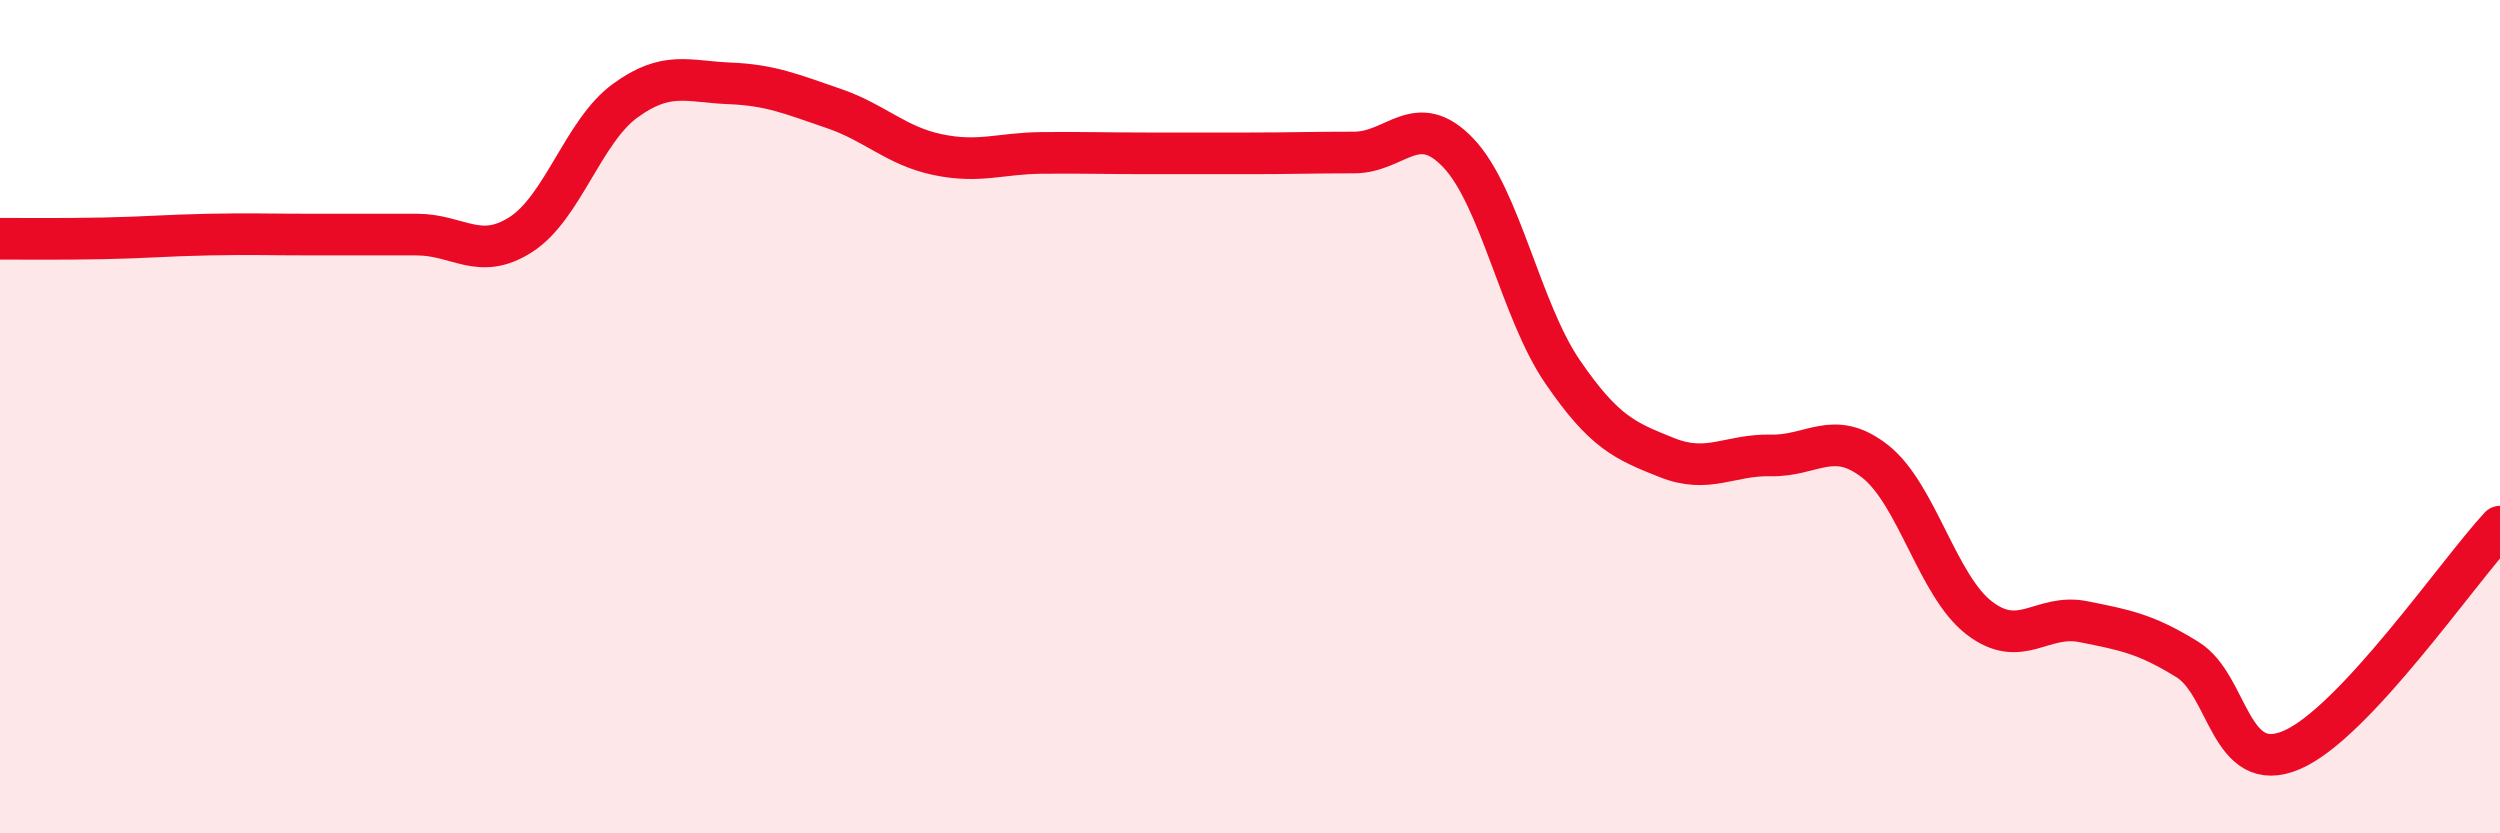
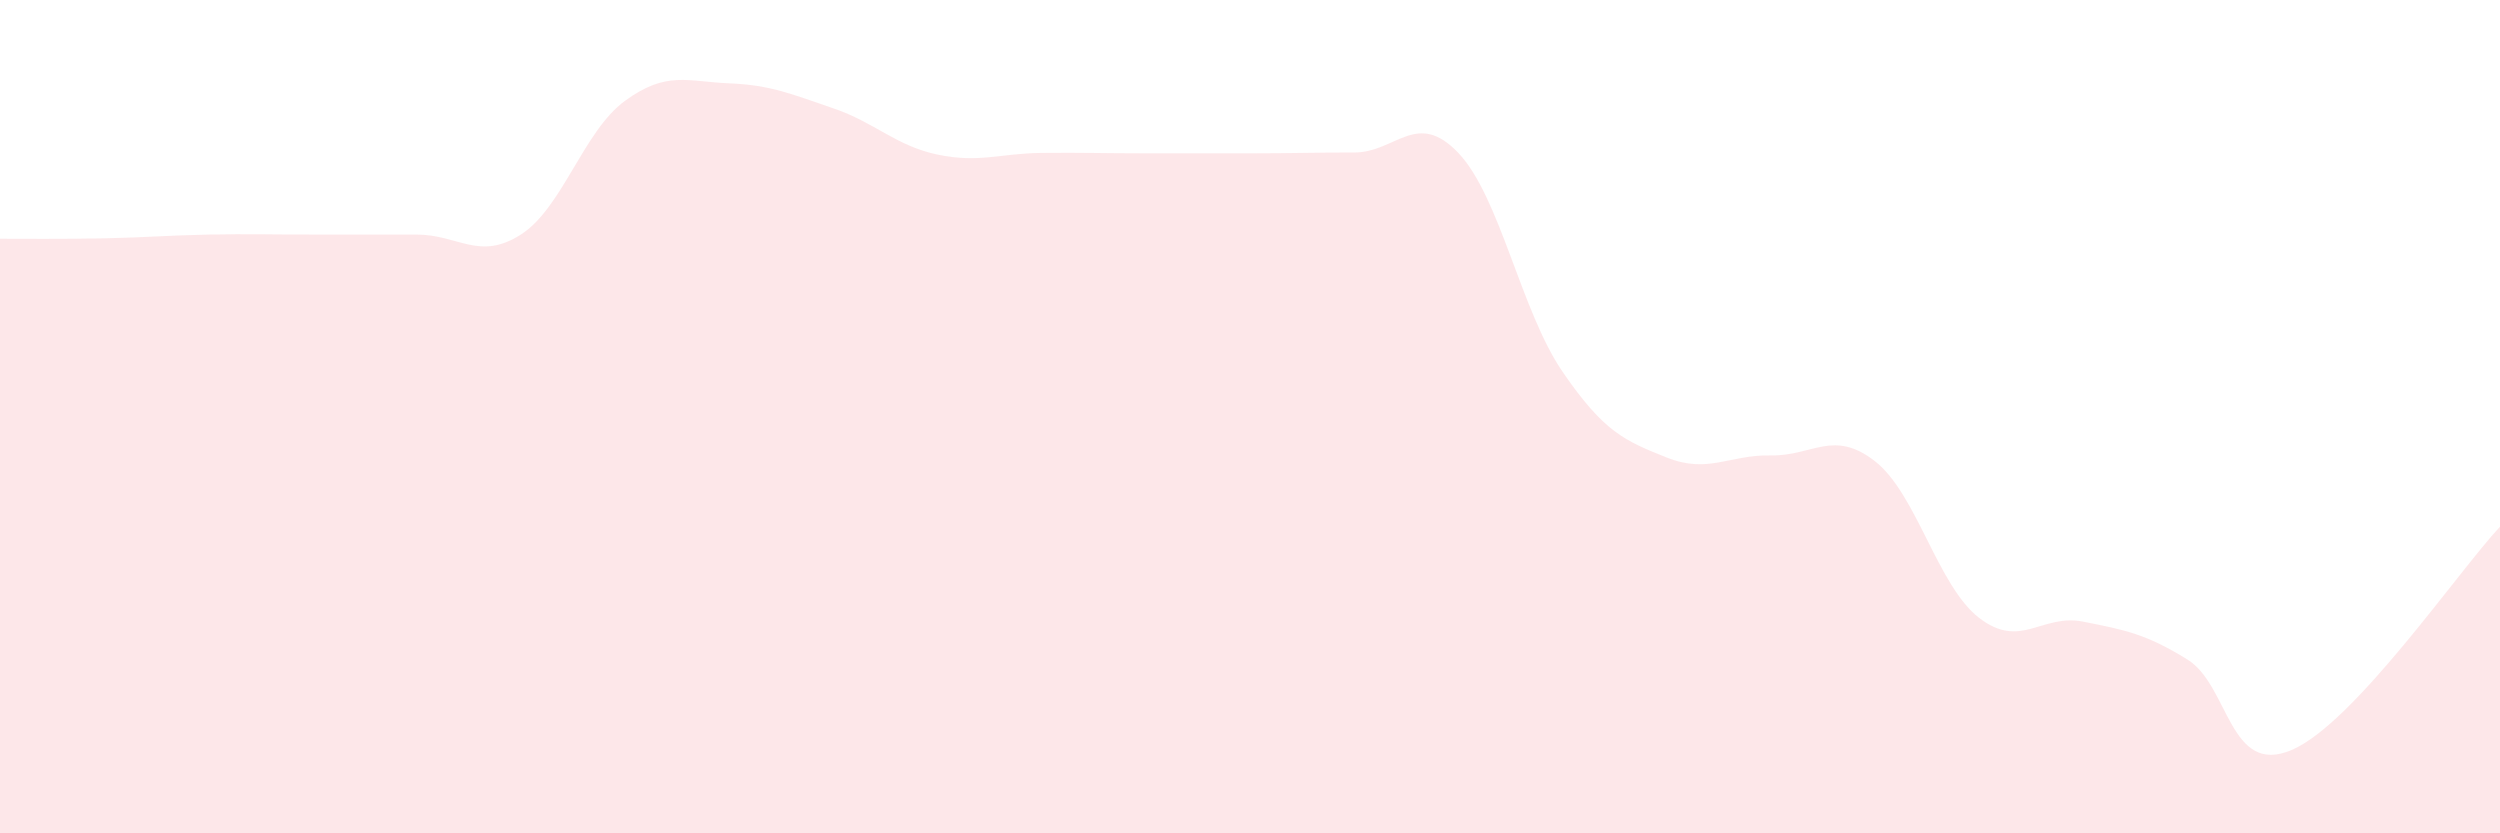
<svg xmlns="http://www.w3.org/2000/svg" width="60" height="20" viewBox="0 0 60 20">
  <path d="M 0,5.73 C 0.5,5.73 1.5,5.74 2.5,5.72 C 3.5,5.7 4,5.65 5,5.63 C 6,5.61 6.5,5.63 7.5,5.63 C 8.5,5.63 9,5.63 10,5.63 C 11,5.63 11.5,6.27 12.5,5.63 C 13.5,4.99 14,3.15 15,2.42 C 16,1.69 16.5,1.96 17.5,2 C 18.5,2.04 19,2.26 20,2.6 C 21,2.94 21.5,3.5 22.5,3.71 C 23.5,3.92 24,3.68 25,3.67 C 26,3.66 26.5,3.68 27.5,3.68 C 28.5,3.68 29,3.68 30,3.68 C 31,3.68 31.5,3.66 32.5,3.66 C 33.5,3.66 34,2.62 35,3.67 C 36,4.72 36.5,7.46 37.5,8.92 C 38.5,10.38 39,10.58 40,10.98 C 41,11.38 41.5,10.91 42.5,10.93 C 43.5,10.95 44,10.29 45,11.07 C 46,11.85 46.5,14.06 47.5,14.83 C 48.5,15.6 49,14.72 50,14.92 C 51,15.12 51.5,15.21 52.5,15.83 C 53.5,16.45 53.5,18.64 55,18 C 56.5,17.36 59,13.71 60,12.64L60 20L0 20Z" fill="#EB0A25" opacity="0.1" stroke-linecap="round" stroke-linejoin="round" />
-   <path d="M 0,5.73 C 0.5,5.73 1.5,5.74 2.5,5.72 C 3.5,5.7 4,5.65 5,5.63 C 6,5.61 6.5,5.63 7.5,5.63 C 8.5,5.63 9,5.63 10,5.63 C 11,5.63 11.5,6.27 12.5,5.63 C 13.5,4.99 14,3.15 15,2.42 C 16,1.69 16.5,1.96 17.5,2 C 18.5,2.04 19,2.26 20,2.6 C 21,2.94 21.5,3.5 22.5,3.71 C 23.5,3.92 24,3.68 25,3.67 C 26,3.66 26.5,3.68 27.5,3.68 C 28.5,3.68 29,3.68 30,3.68 C 31,3.68 31.5,3.66 32.5,3.66 C 33.5,3.66 34,2.62 35,3.67 C 36,4.72 36.5,7.46 37.5,8.92 C 38.5,10.38 39,10.58 40,10.98 C 41,11.38 41.5,10.91 42.5,10.93 C 43.5,10.95 44,10.29 45,11.07 C 46,11.85 46.5,14.06 47.5,14.83 C 48.5,15.6 49,14.72 50,14.92 C 51,15.12 51.5,15.21 52.5,15.83 C 53.5,16.45 53.5,18.64 55,18 C 56.5,17.36 59,13.71 60,12.64" stroke="#EB0A25" stroke-width="1" fill="none" stroke-linecap="round" stroke-linejoin="round" />
</svg>